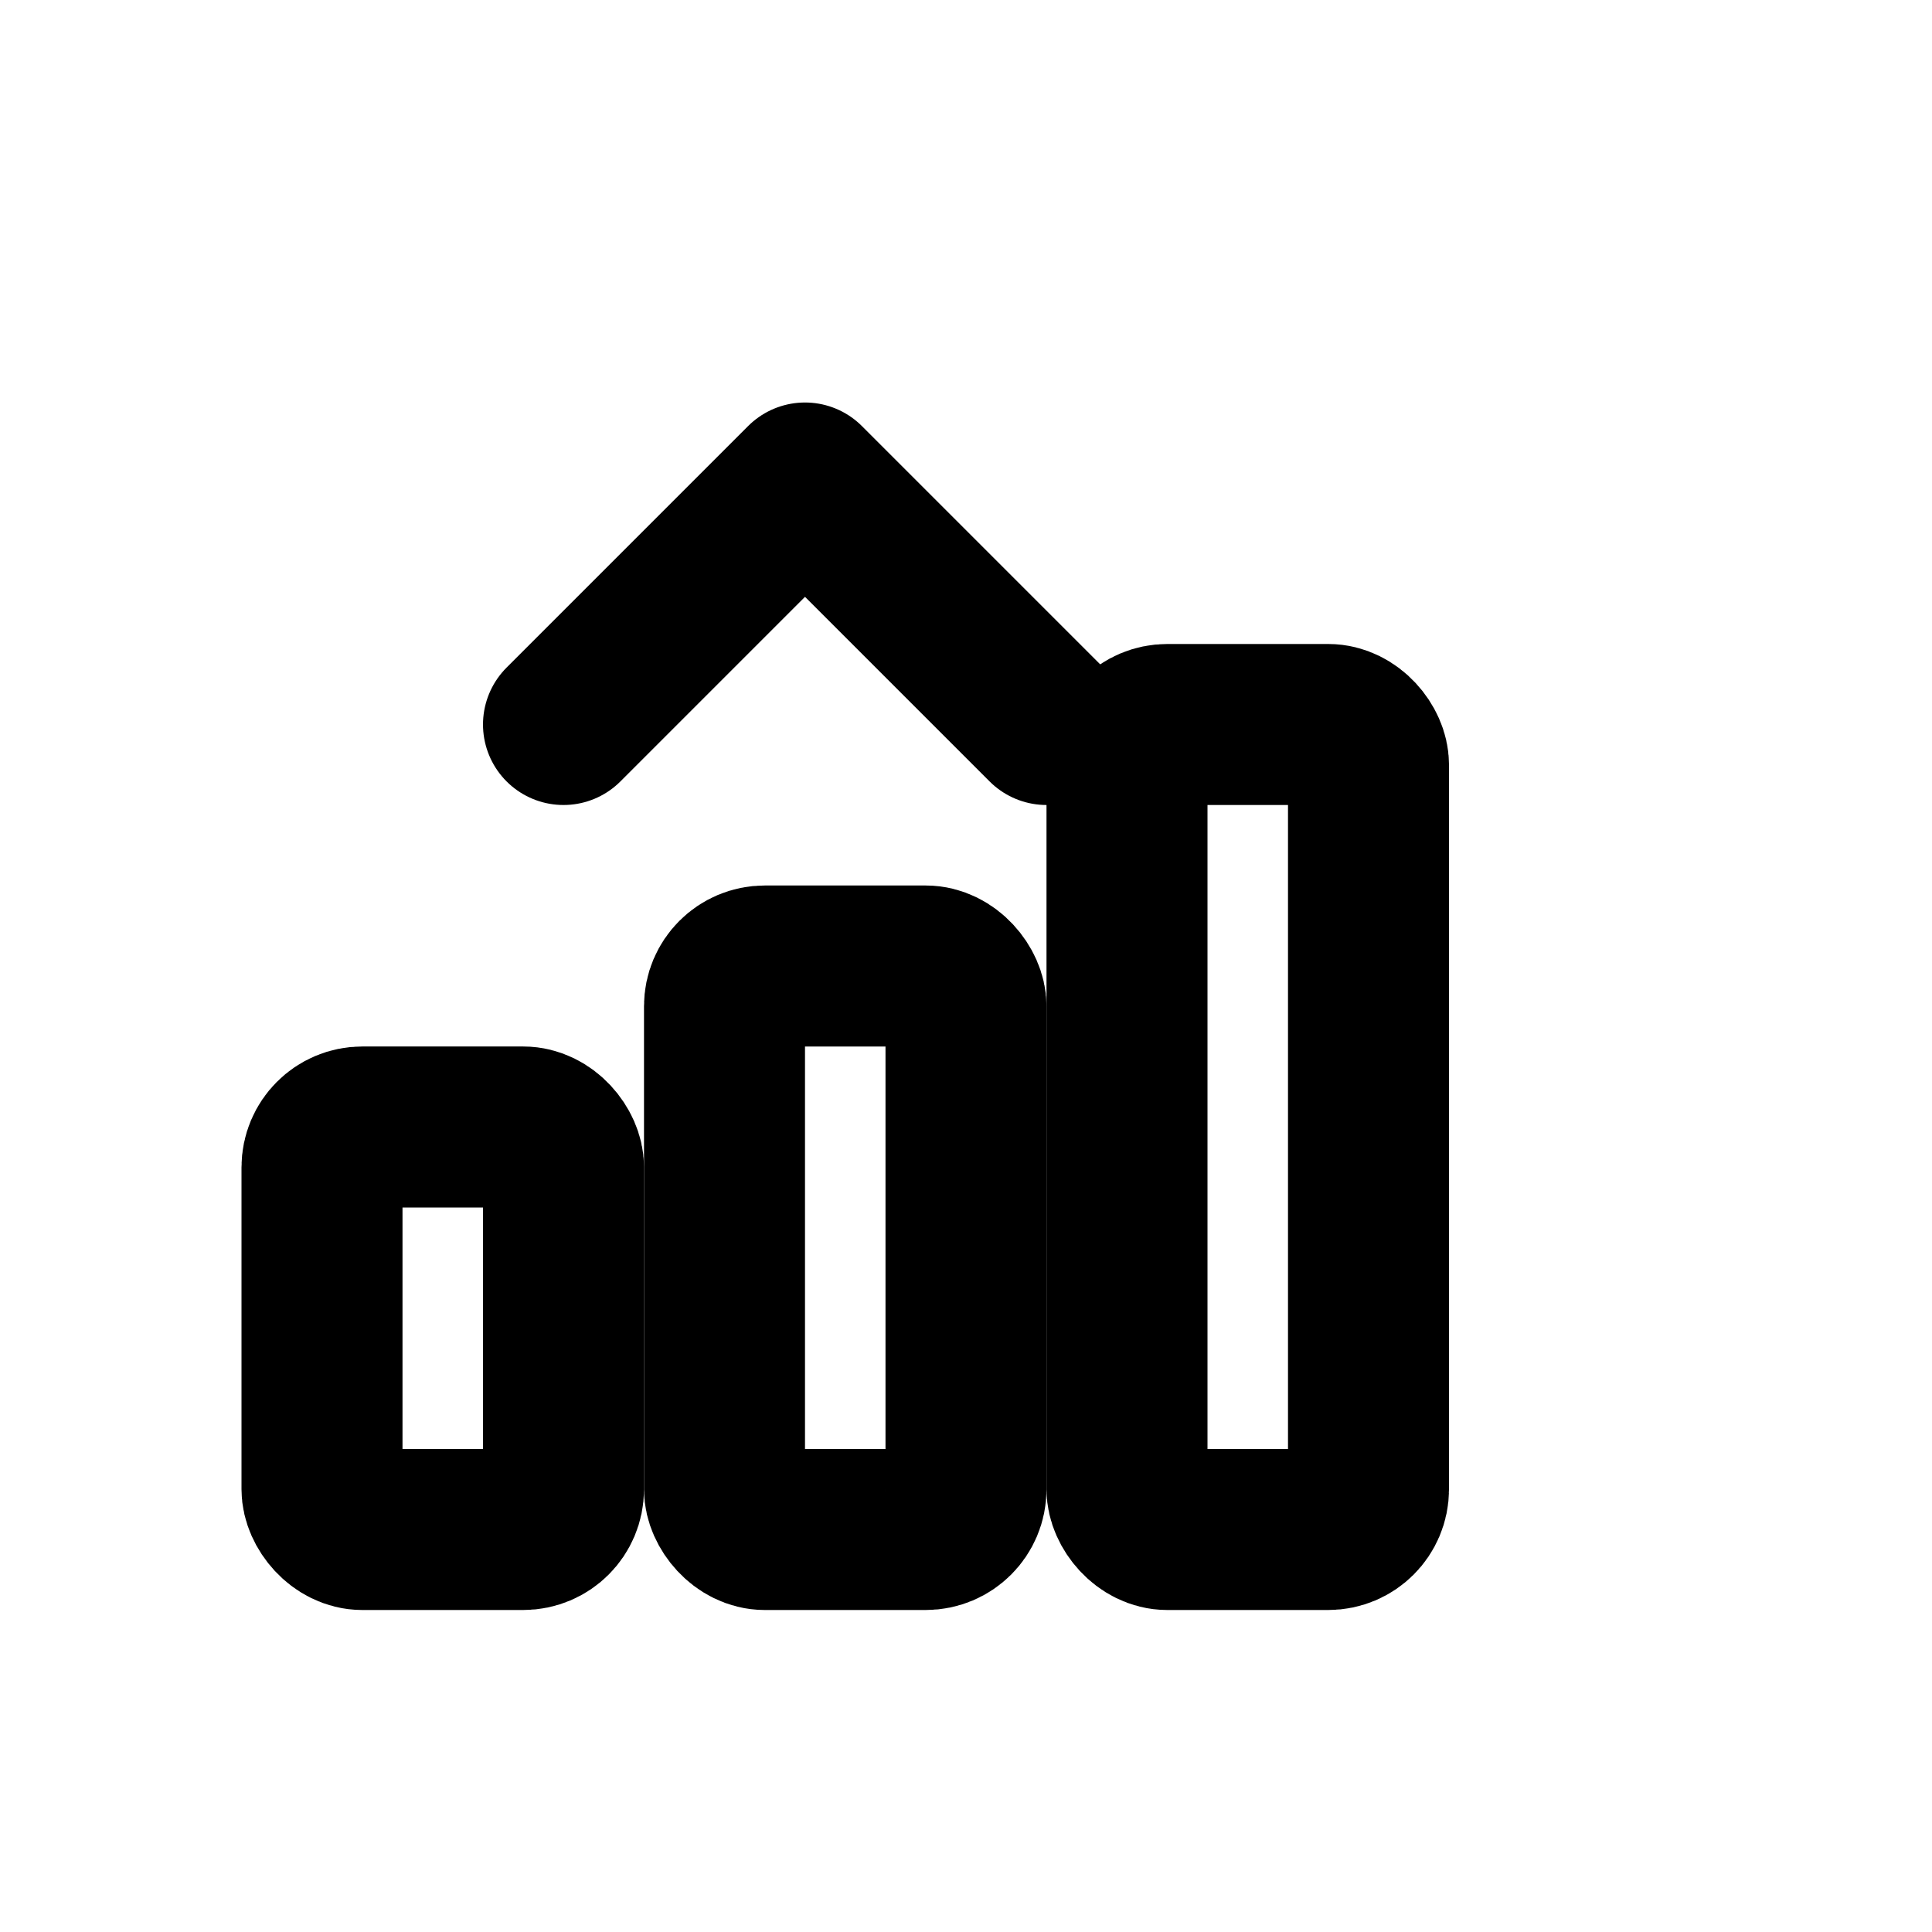
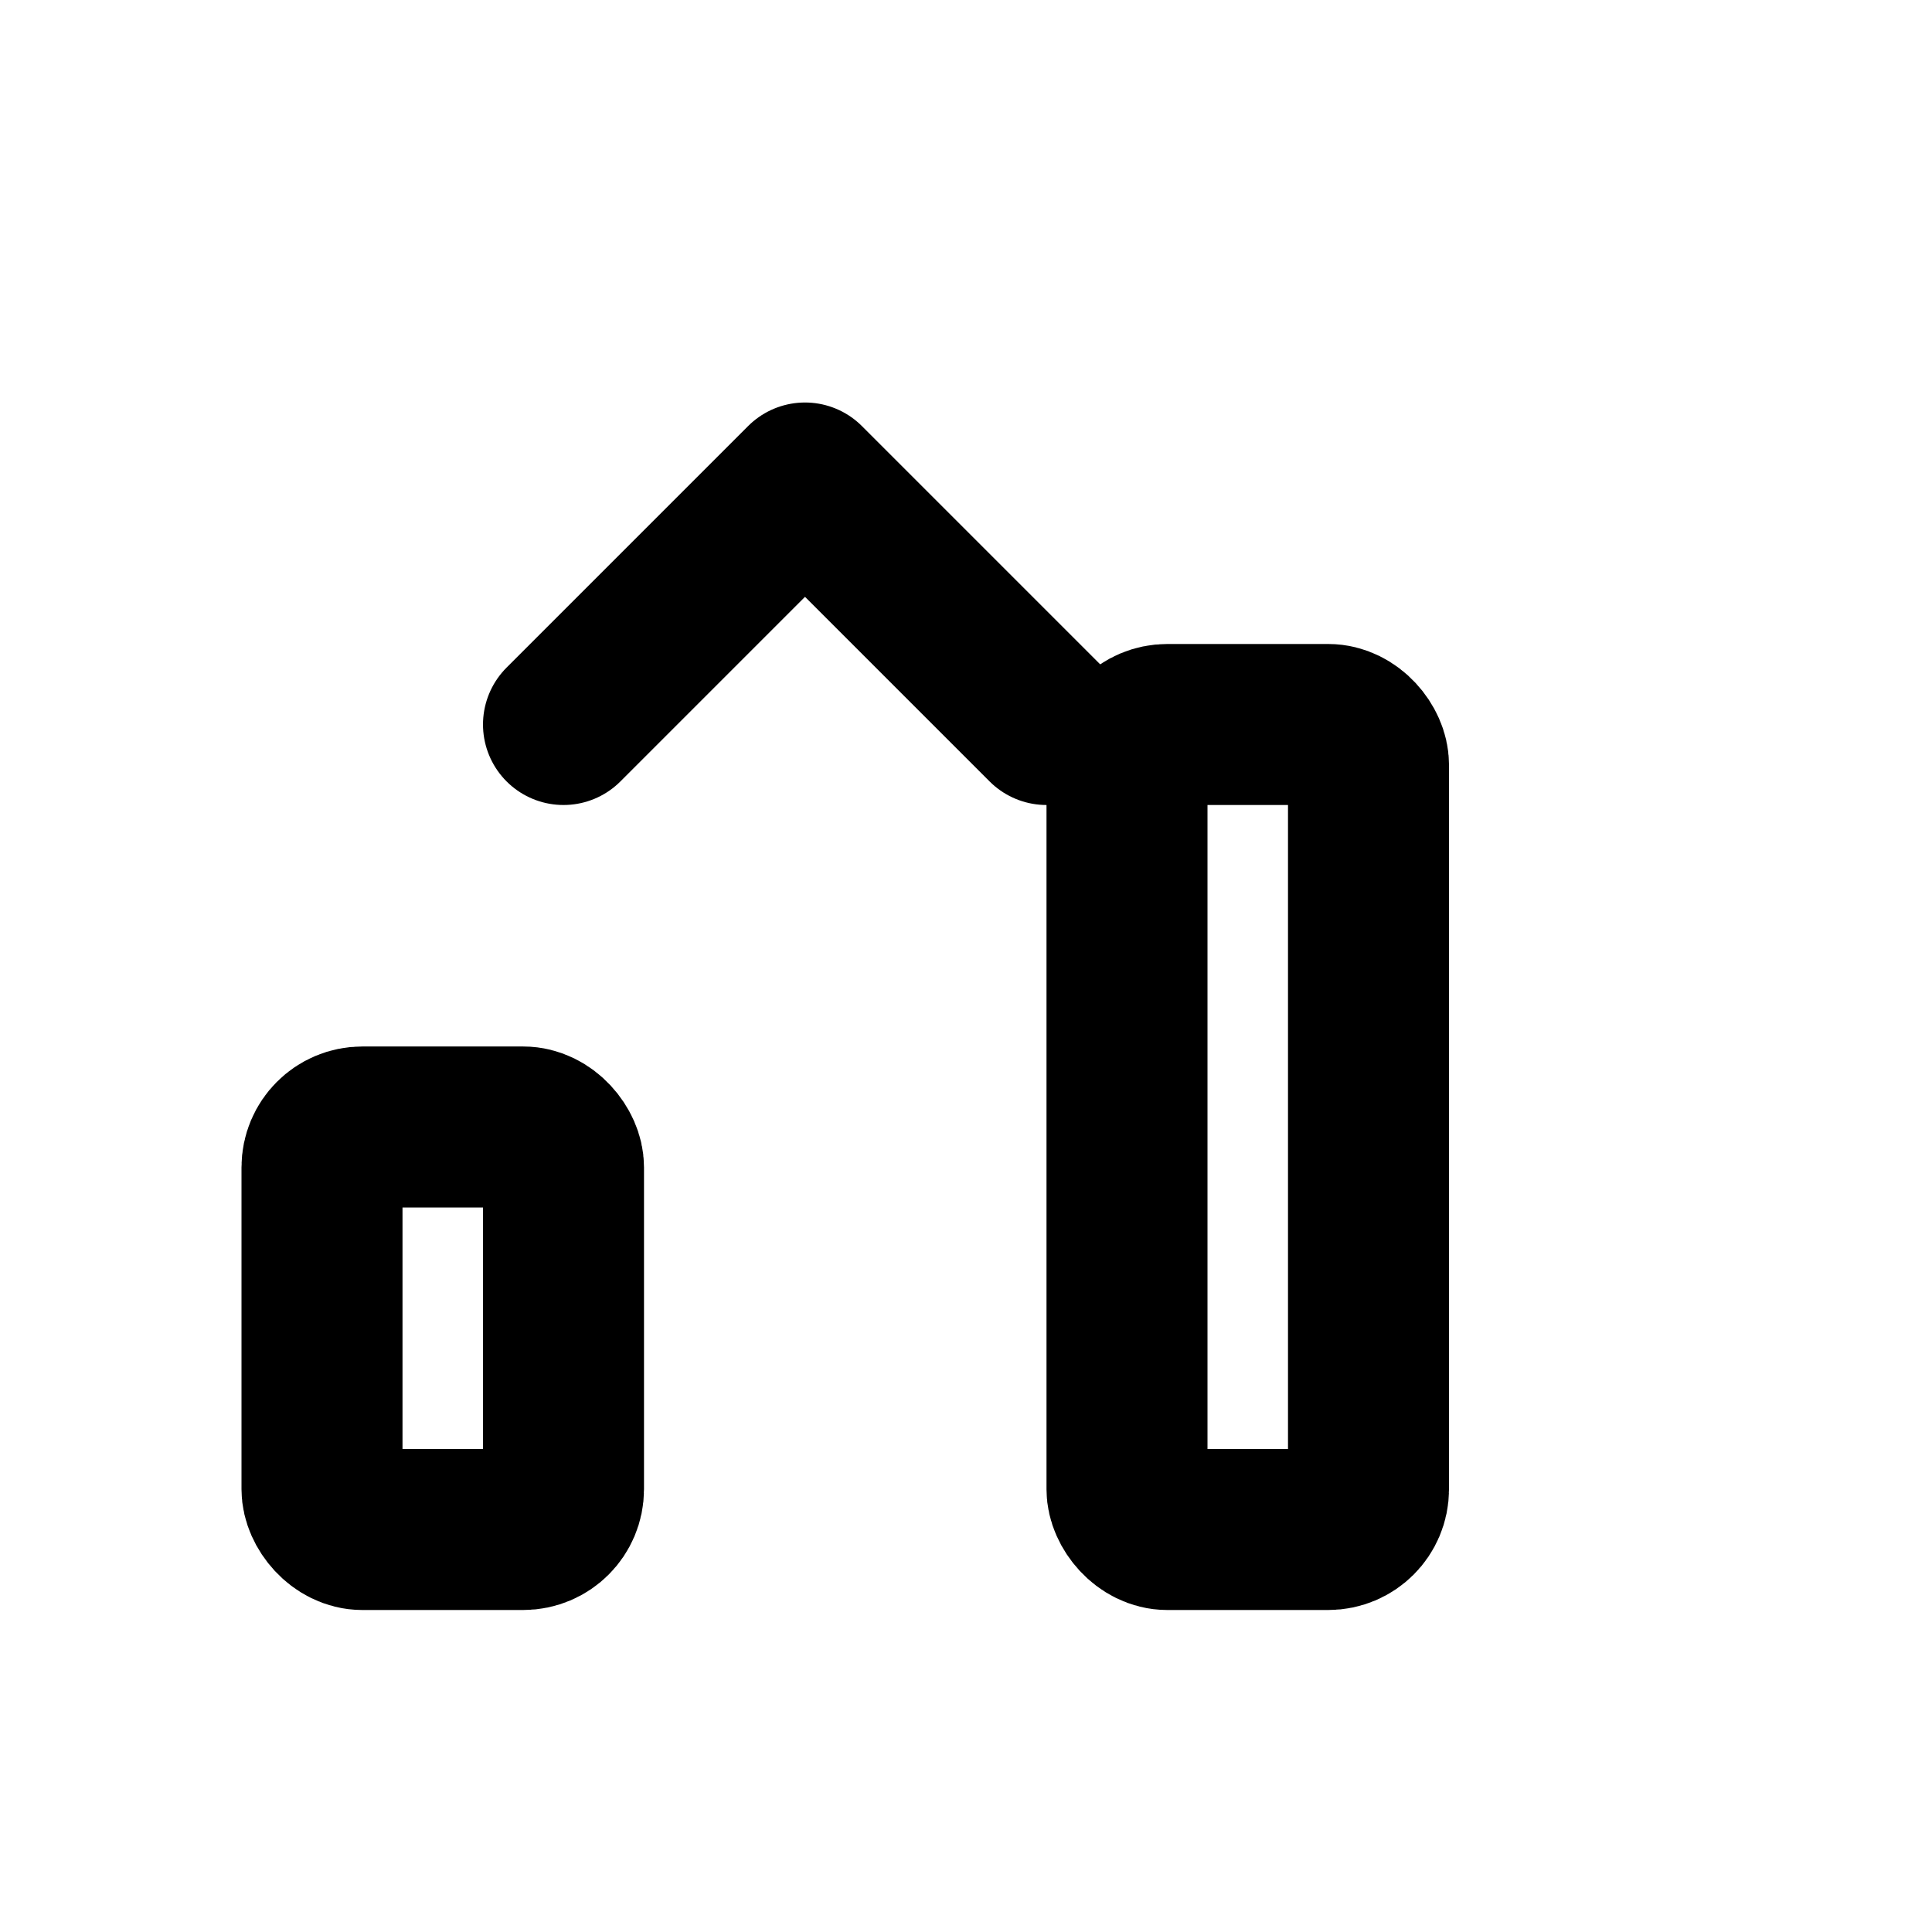
<svg xmlns="http://www.w3.org/2000/svg" viewBox="0 0 24 24" fill="none" stroke="currentColor" stroke-width="2" stroke-linecap="round" stroke-linejoin="round">
  <rect x="4" y="14" width="3" height="5" rx="0.5" />
-   <rect x="9" y="12" width="3" height="7" rx="0.5" />
  <rect x="14" y="9" width="3" height="10" rx="0.5" />
  <path d="M7 9l3-3 3 3" />
</svg>